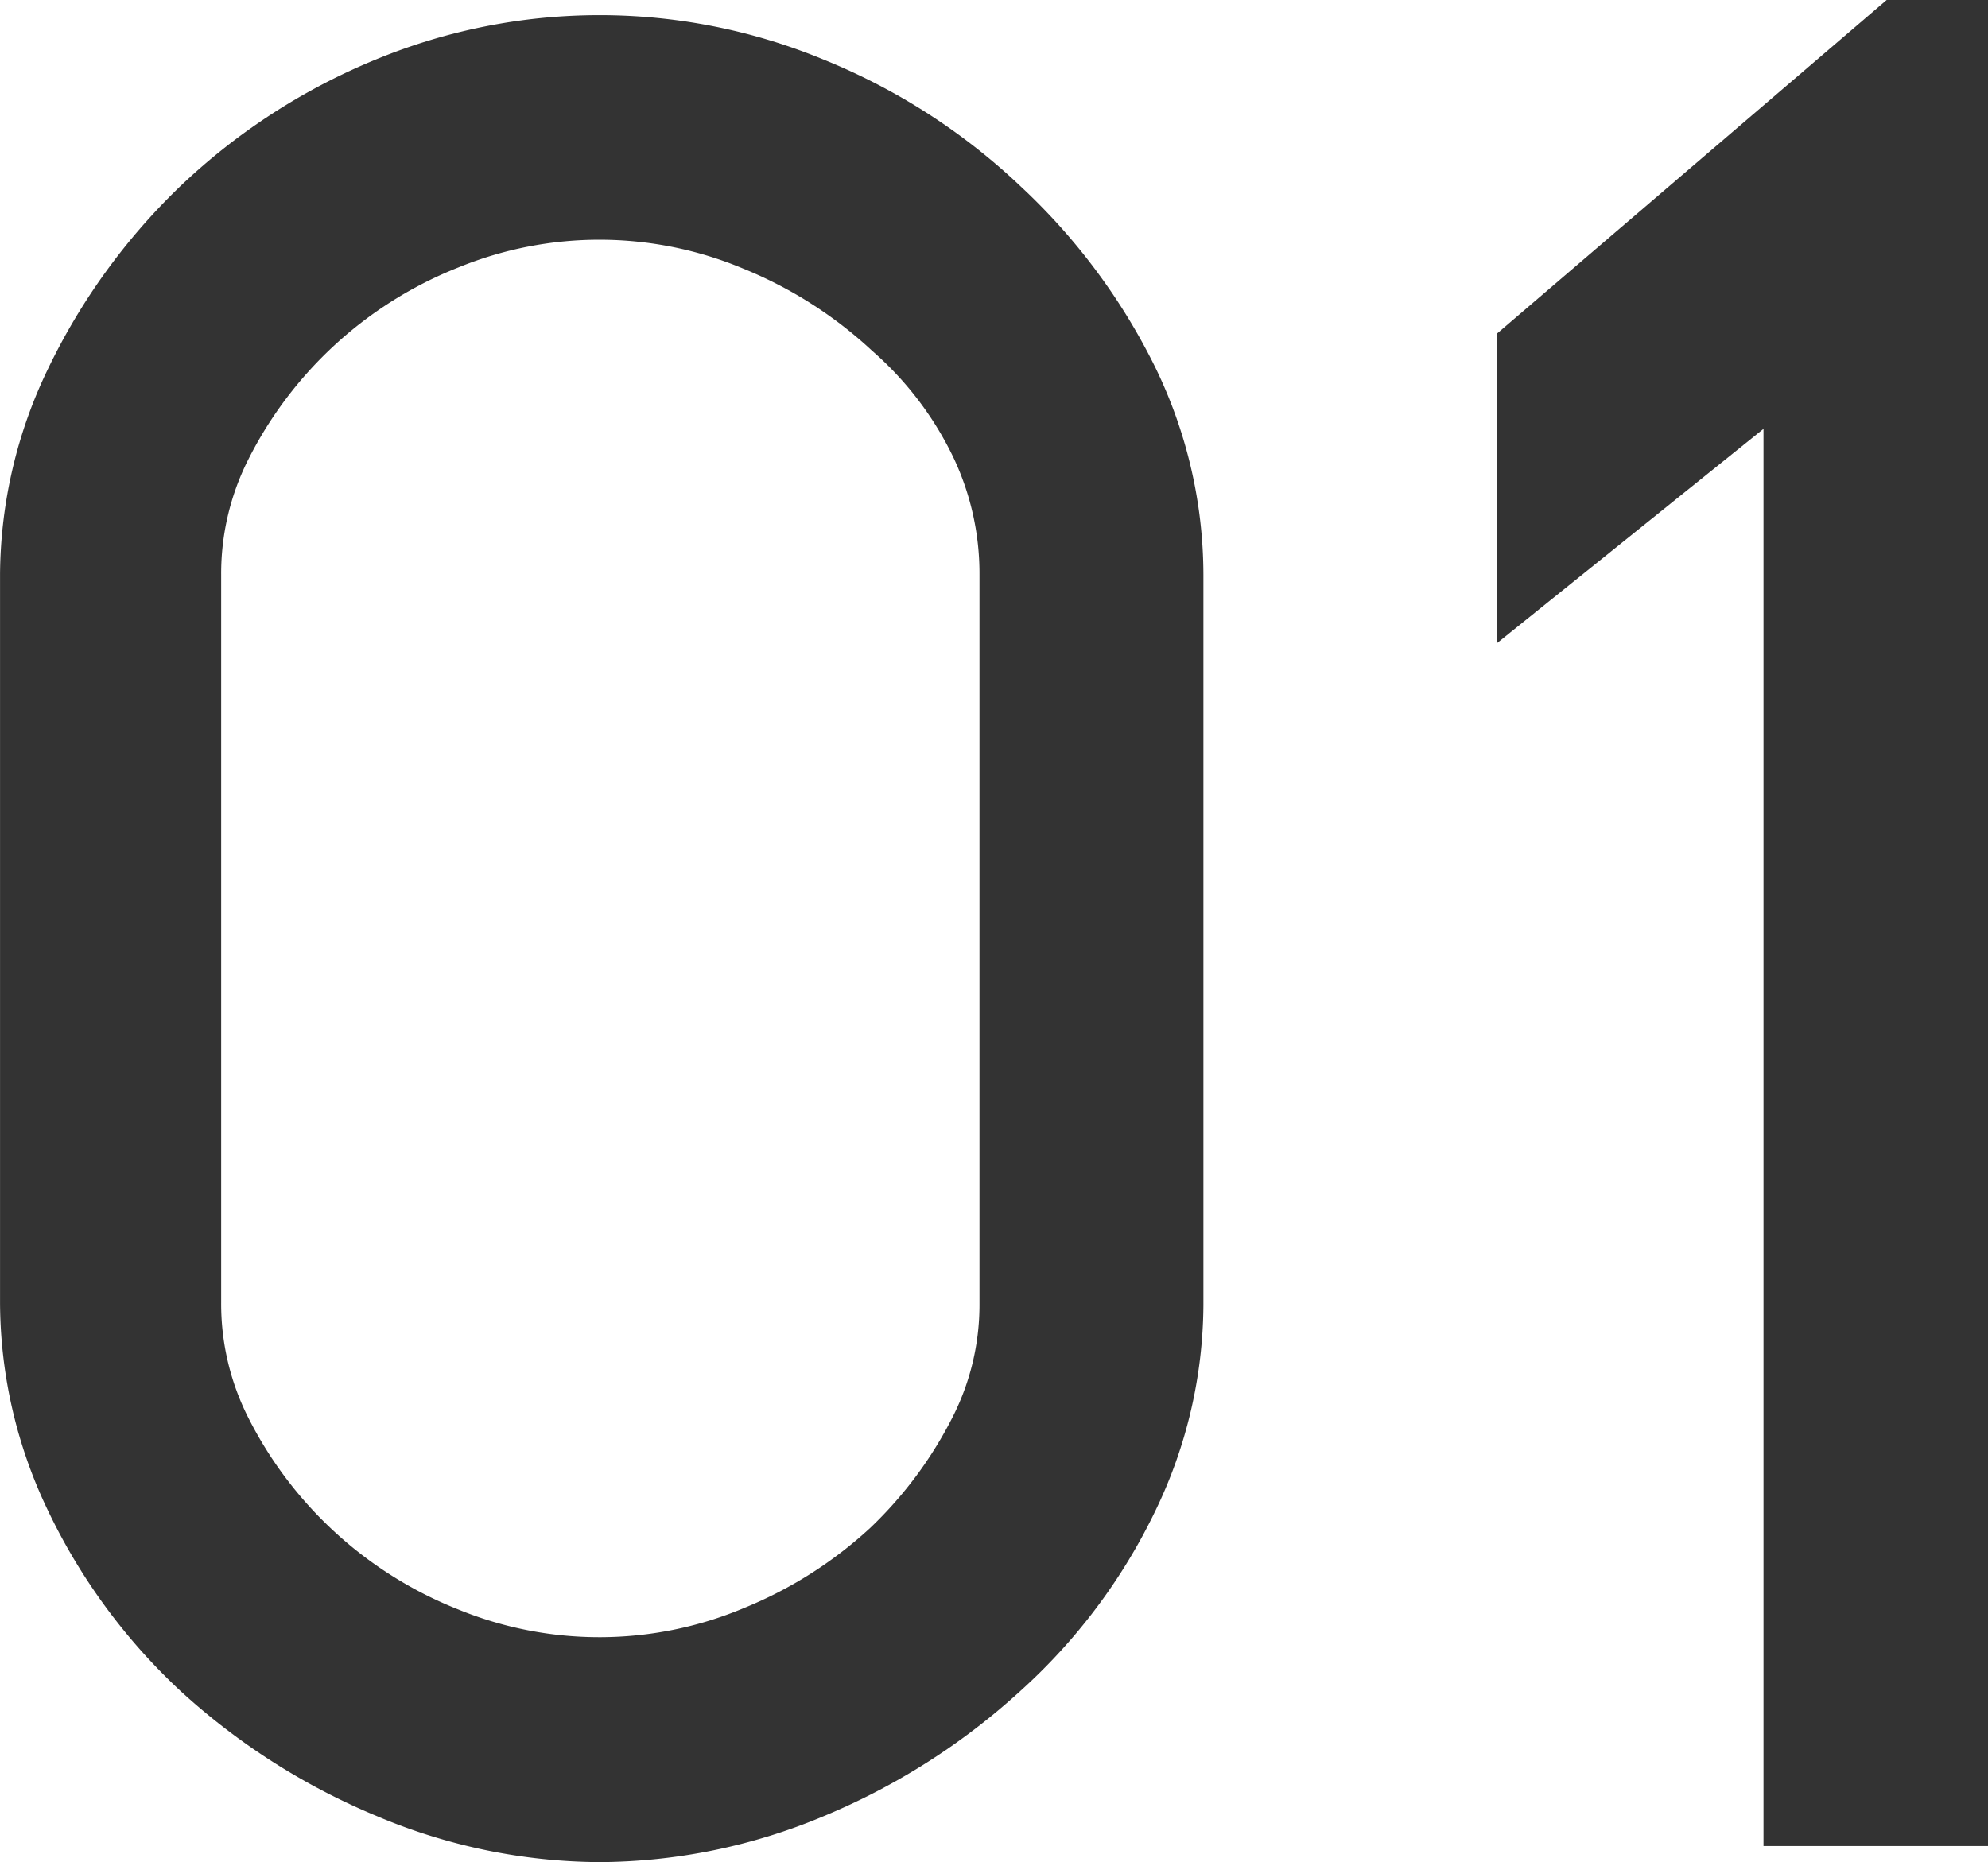
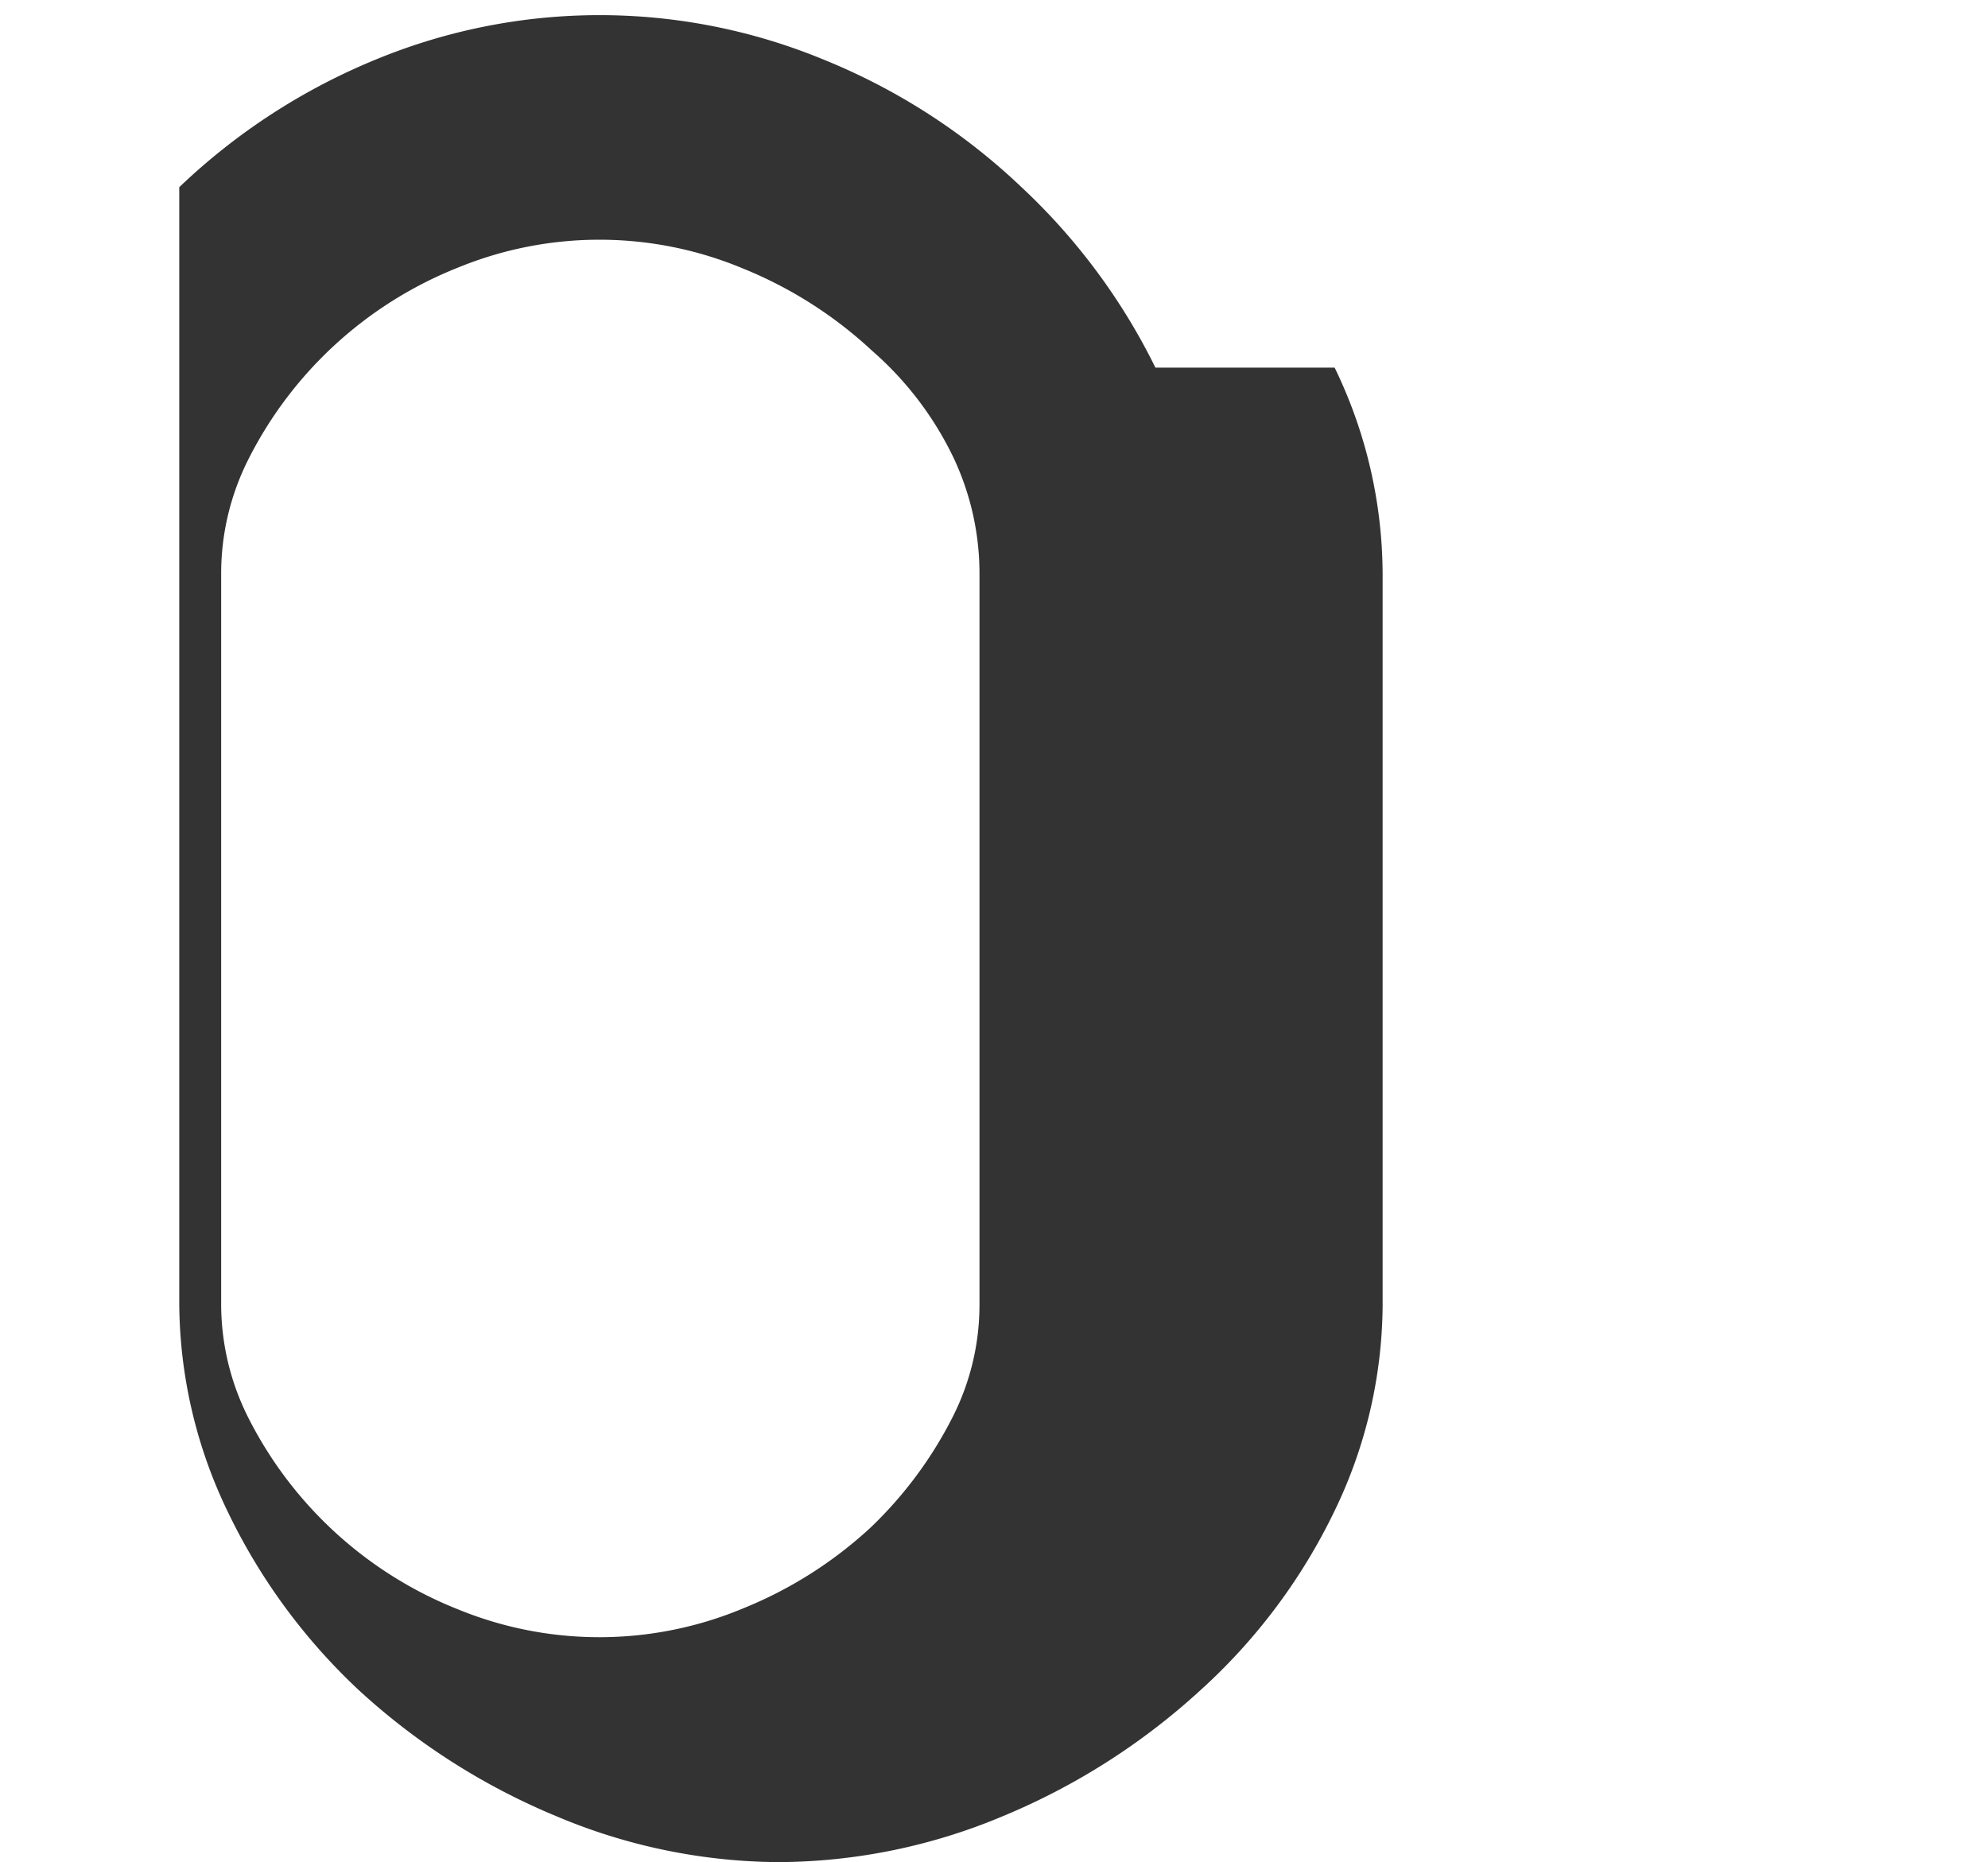
<svg xmlns="http://www.w3.org/2000/svg" width="51.236" height="48" viewBox="0 0 51.236 48">
  <g id="グループ_4419" data-name="グループ 4419" transform="translate(16472.457 18112.094)">
    <g id="グループ_4415" data-name="グループ 4415" transform="translate(-16472.457 -18111.703)">
-       <path id="パス_29453" data-name="パス 29453" d="M406.272,9.379a16.058,16.058,0,0,0-3.464-4.663,16.223,16.223,0,0,0-5.1-3.282,15.113,15.113,0,0,0-11.52,0,16.241,16.241,0,0,0-5.059,3.28l-.015.015a16.334,16.334,0,0,0-3.385,4.687,12.327,12.327,0,0,0-1.234,5.289V33.483a12.461,12.461,0,0,0,1.234,5.356,15.439,15.439,0,0,0,3.4,4.638l.015.014a17.31,17.31,0,0,0,5.068,3.229,14.906,14.906,0,0,0,5.721,1.184,15.058,15.058,0,0,0,5.788-1.184,17.373,17.373,0,0,0,5.07-3.227,15,15,0,0,0,3.484-4.653,12.315,12.315,0,0,0,1.234-5.287V14.709a12.258,12.258,0,0,0-1.237-5.33M388.3,41.389a10.318,10.318,0,0,1-5.426-4.98,6.5,6.5,0,0,1-.68-2.925V14.709a6.525,6.525,0,0,1,.682-2.927A10.312,10.312,0,0,1,388.3,6.8a9.6,9.6,0,0,1,7.354.029,10.864,10.864,0,0,1,3.282,2.084l.022.021a8.567,8.567,0,0,1,2.118,2.783,7,7,0,0,1,.662,2.989V33.552a6.394,6.394,0,0,1-.682,2.859,10.486,10.486,0,0,1-2.13,2.874,10.778,10.778,0,0,1-3.272,2.075,9.608,9.608,0,0,1-7.354.029" transform="translate(-376.494 -0.294)" fill="#333" />
+       <path id="パス_29453" data-name="パス 29453" d="M406.272,9.379a16.058,16.058,0,0,0-3.464-4.663,16.223,16.223,0,0,0-5.1-3.282,15.113,15.113,0,0,0-11.52,0,16.241,16.241,0,0,0-5.059,3.28l-.015.015V33.483a12.461,12.461,0,0,0,1.234,5.356,15.439,15.439,0,0,0,3.4,4.638l.015.014a17.31,17.31,0,0,0,5.068,3.229,14.906,14.906,0,0,0,5.721,1.184,15.058,15.058,0,0,0,5.788-1.184,17.373,17.373,0,0,0,5.07-3.227,15,15,0,0,0,3.484-4.653,12.315,12.315,0,0,0,1.234-5.287V14.709a12.258,12.258,0,0,0-1.237-5.33M388.3,41.389a10.318,10.318,0,0,1-5.426-4.98,6.5,6.5,0,0,1-.68-2.925V14.709a6.525,6.525,0,0,1,.682-2.927A10.312,10.312,0,0,1,388.3,6.8a9.6,9.6,0,0,1,7.354.029,10.864,10.864,0,0,1,3.282,2.084l.022.021a8.567,8.567,0,0,1,2.118,2.783,7,7,0,0,1,.662,2.989V33.552a6.394,6.394,0,0,1-.682,2.859,10.486,10.486,0,0,1-2.13,2.874,10.778,10.778,0,0,1-3.272,2.075,9.608,9.608,0,0,1-7.354.029" transform="translate(-376.494 -0.294)" fill="#333" />
    </g>
-     <path id="パス_29450" data-name="パス 29450" d="M10.052.013,0,8.62V16.6l6.878-5.532V47.6h5.786V.013Z" transform="translate(-16433.885 -18112.107)" fill="#333" />
  </g>
</svg>